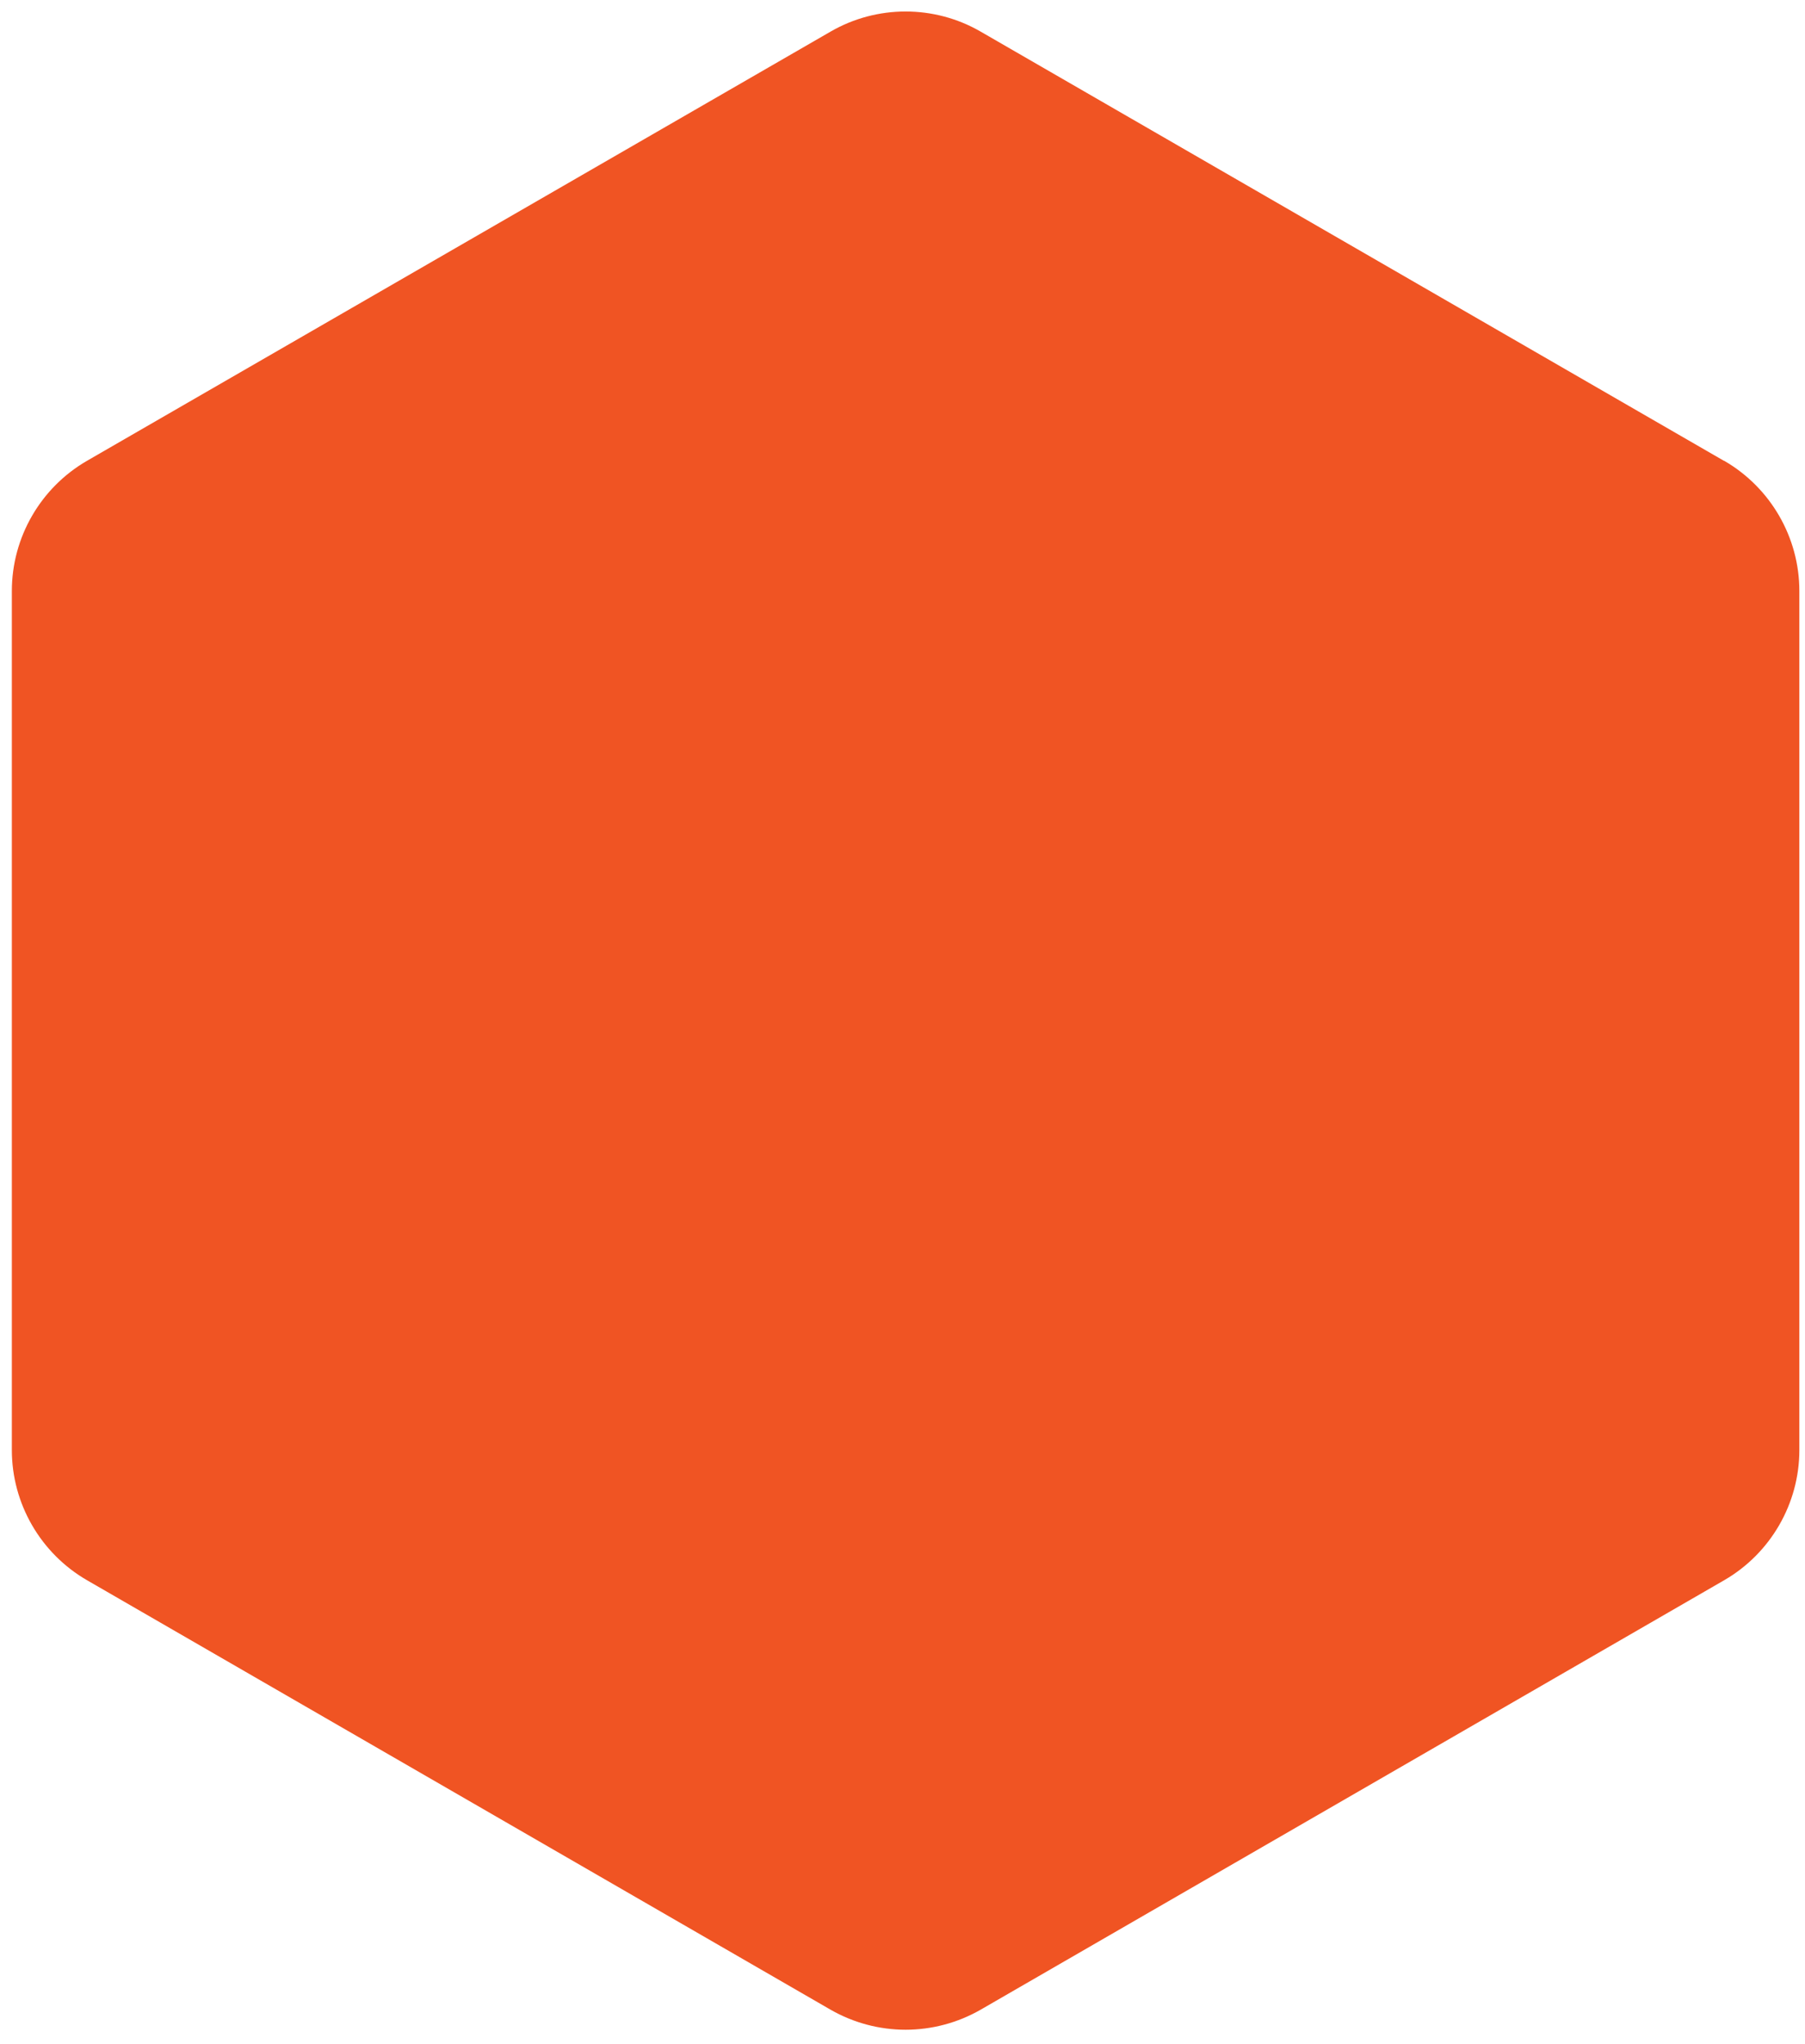
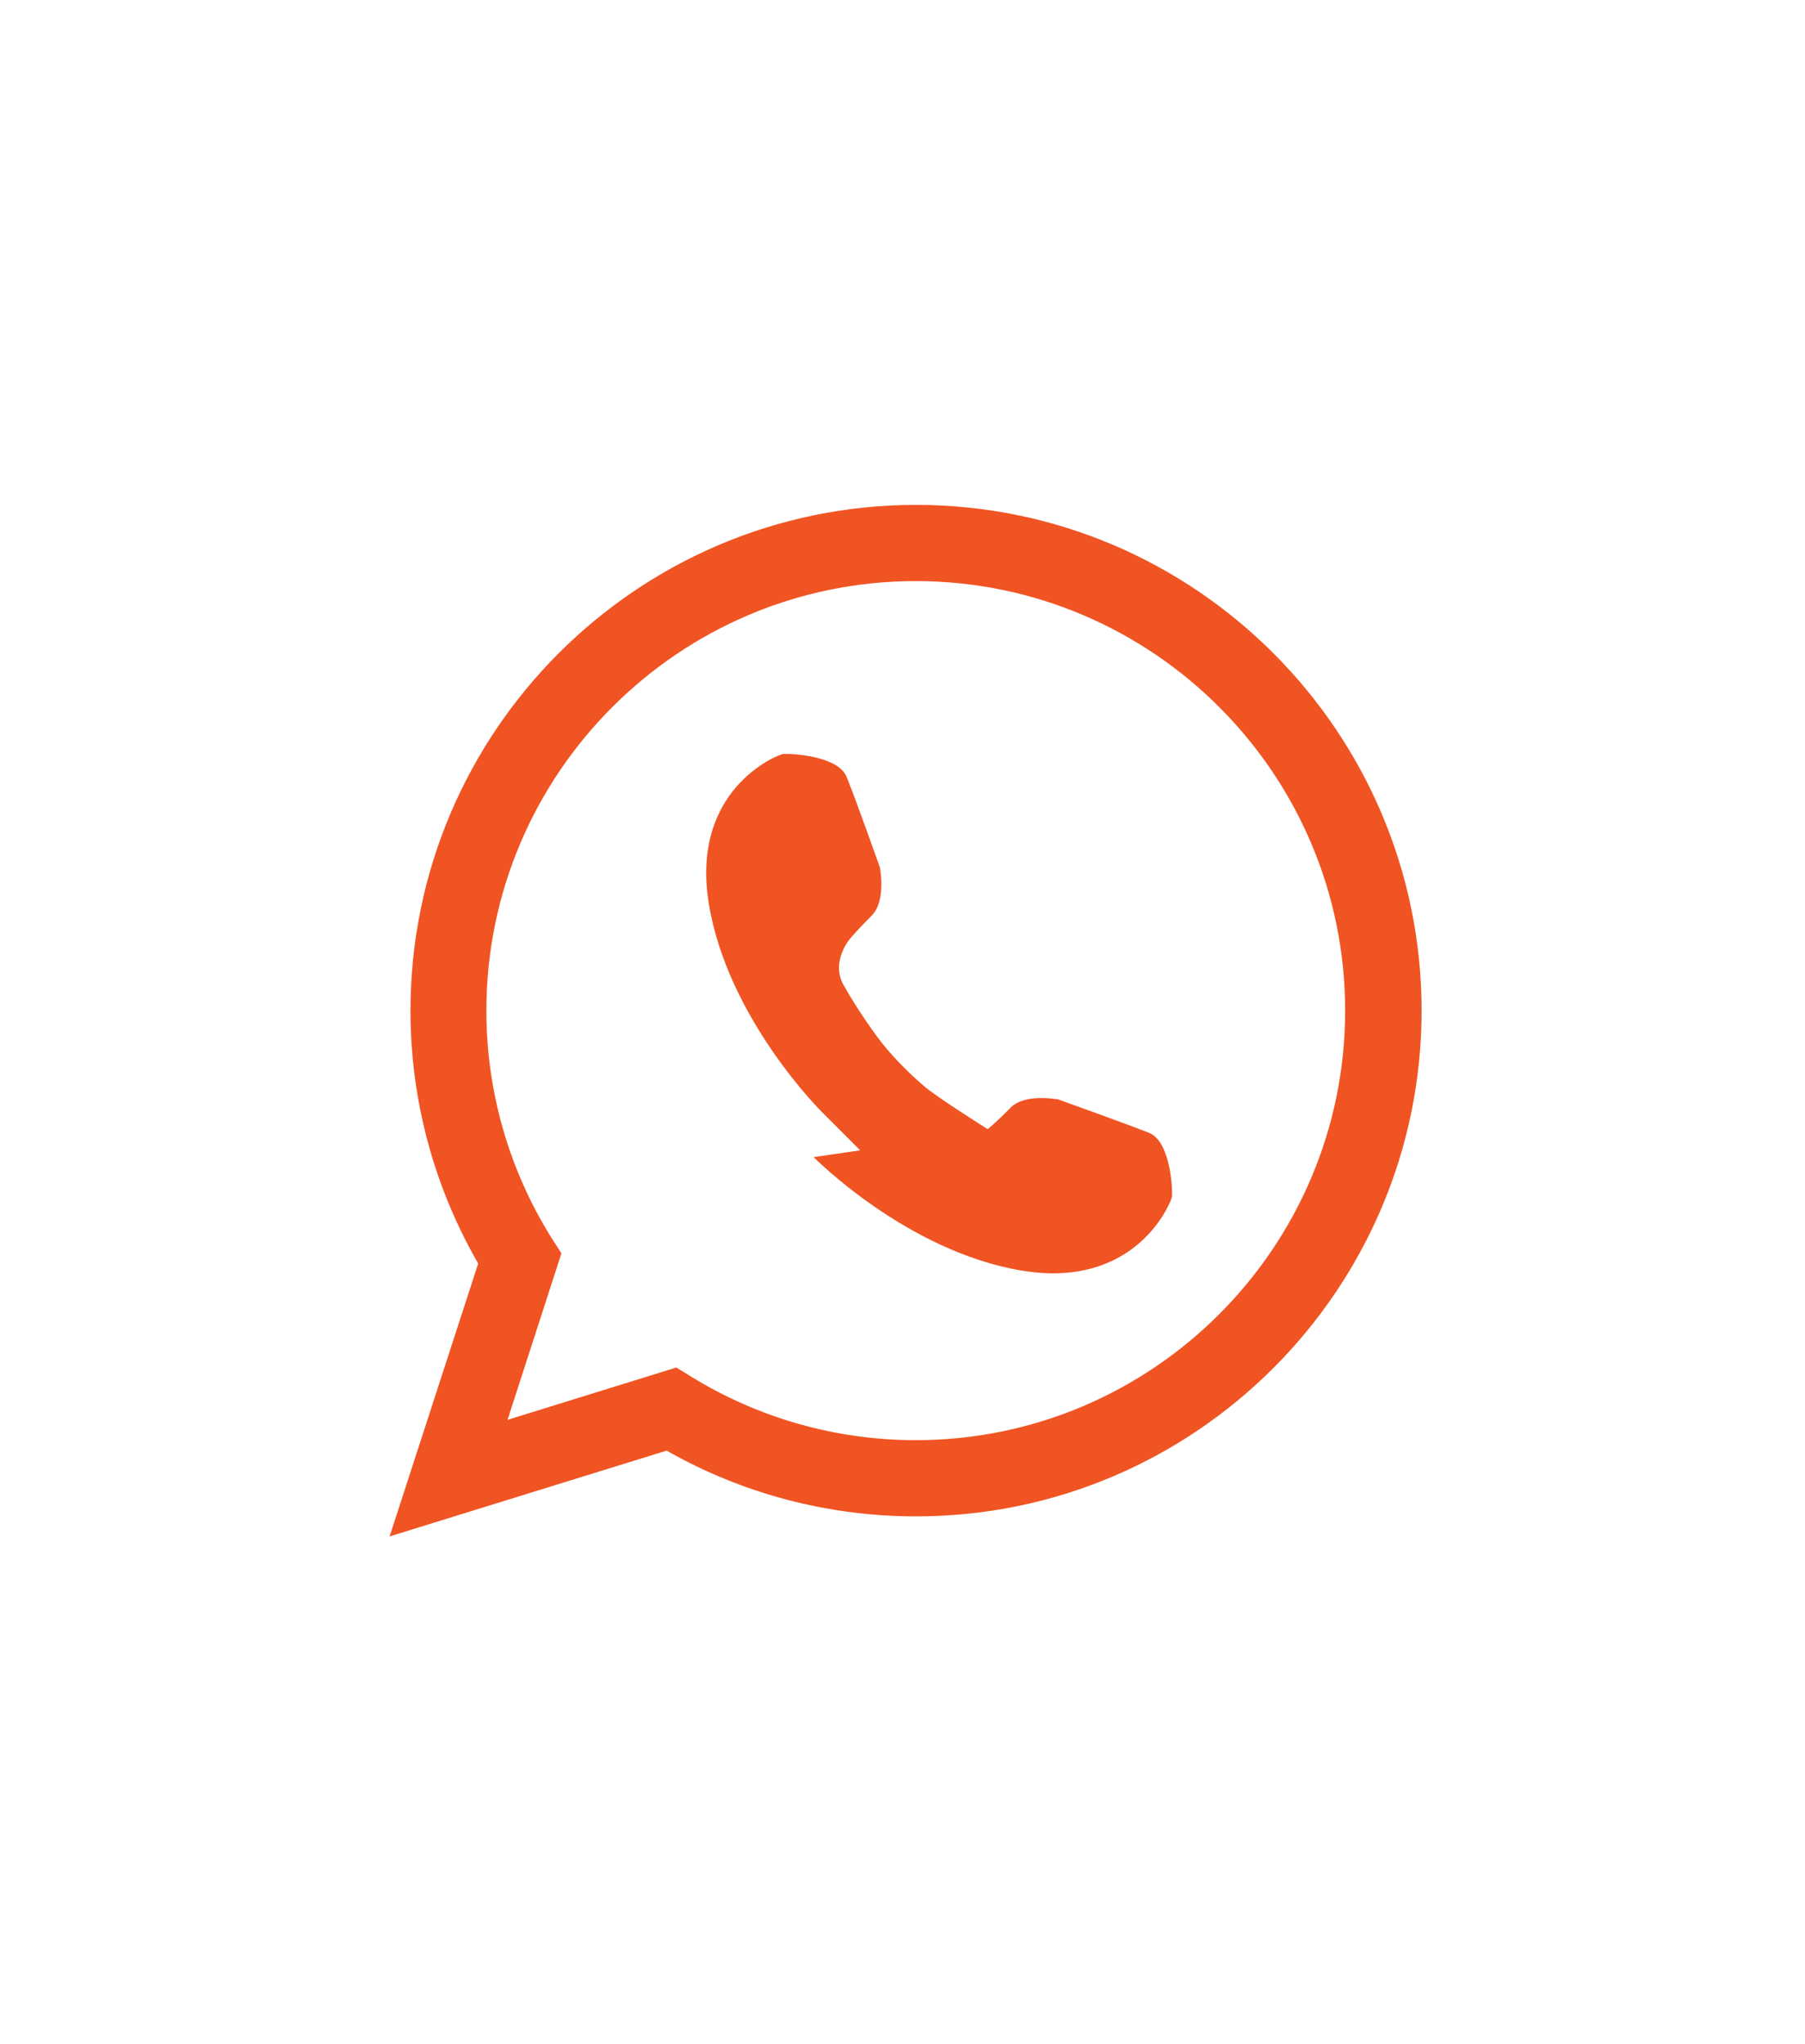
<svg xmlns="http://www.w3.org/2000/svg" id="Layer_1" data-name="Layer 1" viewBox="0 0 63.98 72.43">
  <defs>
    <style>
      .foreground {
        fill: #f05423;
        stroke-width: 0px;
      }

      .background {
        fill: #f05423;
        stroke-width: 0px;
      }
    </style>
  </defs>
-   <path class="background" d="M61.11,16.33L34.76,1.12c-1.64-.95-3.68-.95-5.32,0L3.08,16.33c-1.64.95-2.66,2.71-2.66,4.61v30.44c0,1.9,1.02,3.66,2.66,4.61l26.36,15.22c.82.47,1.74.71,2.66.71s1.84-.24,2.66-.71l26.36-15.22c1.64-.95,2.66-2.71,2.66-4.61v-30.44c0-1.9-1.02-3.66-2.66-4.61Z" />
  <g>
    <path class="foreground" d="M13.81,54.44l3.14-9.67c-1.57-2.72-2.4-5.8-2.4-8.96,0-9.88,8.04-17.92,17.92-17.92s17.92,8.04,17.92,17.92-8.04,17.92-17.92,17.92c-3.11,0-6.15-.8-8.84-2.33l-9.82,3.04ZM23.98,48.46l.52.32c2.39,1.47,5.14,2.25,7.96,2.25,8.39,0,15.22-6.83,15.22-15.22s-6.83-15.22-15.22-15.22-15.22,6.83-15.22,15.22c0,2.86.8,5.65,2.32,8.07l.34.53-1.91,5.9,6-1.86Z" />
-     <path class="foreground" d="M28.84,41s3.29,3.34,7.37,4.02c4.08.68,5.3-2.43,5.33-2.61s-.03-1.96-.81-2.27c-.78-.31-3.21-1.18-3.21-1.18,0,0-1.18-.24-1.7.29s-.81.76-.81.76c0,0-.81.71-1.65.24s-1.83-1.15-2.25-1.52c0,0-.73-.61-1.34-1.34-.36-.42-1.05-1.41-1.52-2.25s.24-1.65.24-1.65c0,0,.24-.29.76-.81s.29-1.7.29-1.7c0,0-.86-2.43-1.18-3.21-.31-.78-2.09-.84-2.27-.81s-3.29,1.25-2.61,5.33,4.02,7.37,4.02,7.37l1.34,1.34Z" />
+     <path class="foreground" d="M28.84,41s3.29,3.34,7.37,4.02c4.08.68,5.3-2.43,5.33-2.61s-.03-1.96-.81-2.27c-.78-.31-3.21-1.18-3.21-1.18,0,0-1.18-.24-1.7.29s-.81.76-.81.76s-1.83-1.15-2.25-1.52c0,0-.73-.61-1.34-1.34-.36-.42-1.05-1.41-1.52-2.25s.24-1.65.24-1.65c0,0,.24-.29.76-.81s.29-1.7.29-1.7c0,0-.86-2.43-1.18-3.21-.31-.78-2.09-.84-2.27-.81s-3.29,1.25-2.61,5.33,4.02,7.37,4.02,7.37l1.34,1.34Z" />
  </g>
</svg>